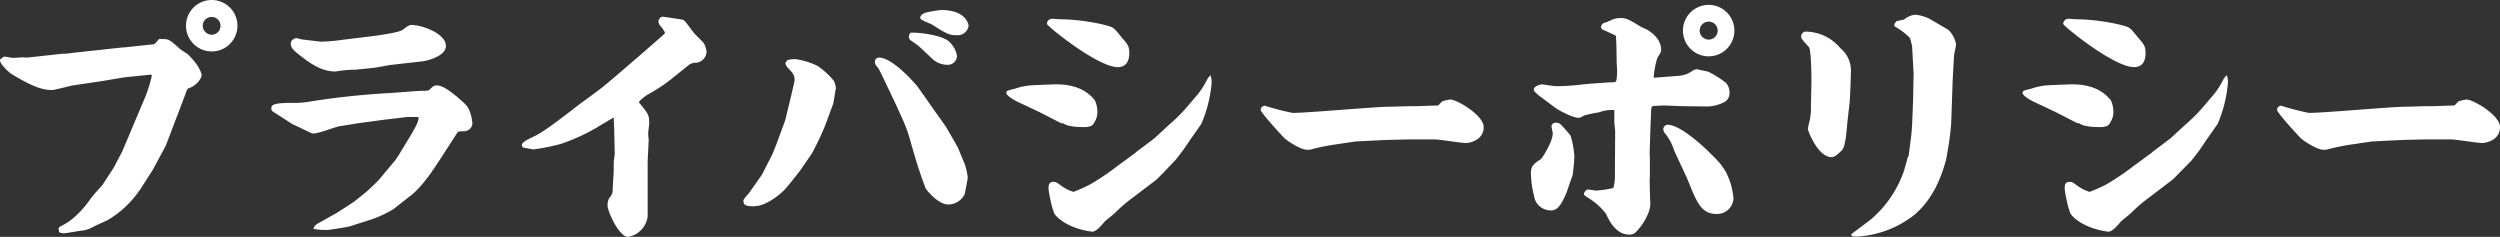
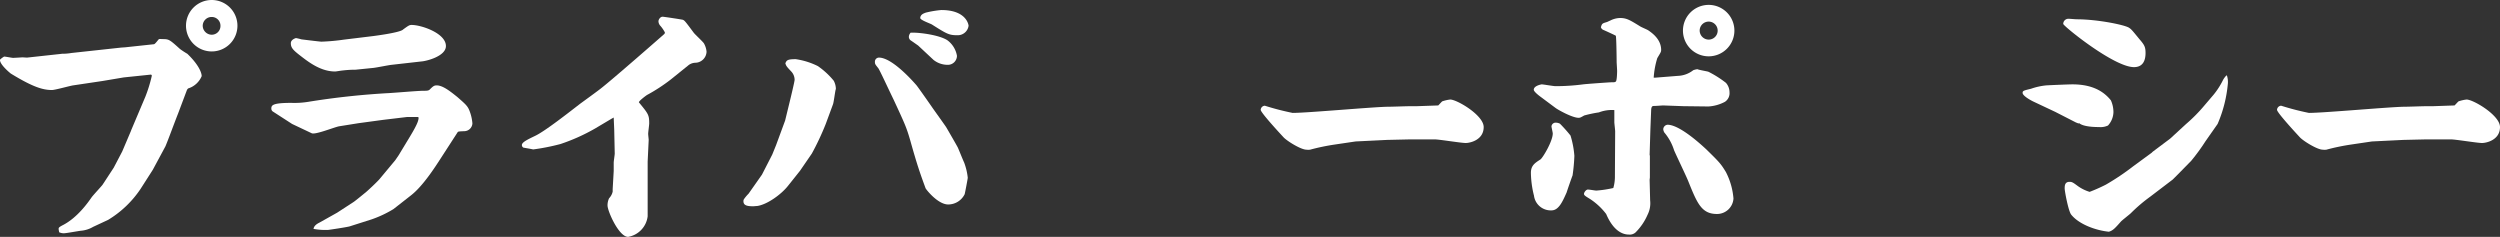
<svg xmlns="http://www.w3.org/2000/svg" viewBox="0 0 486.02 46.05">
  <rect x="0" y="0" width="486.02" height="46.05" fill="#333333" stroke="none" />
  <defs>
    <style>.cls-1{fill:#fff;}</style>
  </defs>
  <g id="レイヤー_2" data-name="レイヤー 2">
    <g id="contents">
      <path class="cls-1" d="M11.2,10.55c.1,0,.85-.1.9-.1a10.23,10.23,0,0,0,1.8-.15l9.66-1.05.75-.05,5.6-.6c.25,0,.85-.9,1-1a2.05,2.05,0,0,1,.55,0c1.35,0,1.4,0,3.45,1.85.2.2,1.3.9,1.5,1,2.15,2.05,2.8,3.65,2.8,4.35a4.2,4.2,0,0,1-2.65,2.4l-.2.25L34.61,22.1c-1,2.55-1.8,4.8-2.45,6.35L29.71,33l-2.4,3.75a20.06,20.06,0,0,1-6.3,6l-2.9,1.35a5.54,5.54,0,0,1-2.31.75c-.55.05-2.9.5-3.4.5a2.11,2.11,0,0,1-.9-.2c0-.1-.1-.45-.1-.65s0-.3.75-.7c2.9-1.45,5-4.5,5.6-5.35.25-.4,2-2.25,2.2-2.55l2.16-3.3,1.65-3.15,1.7-4,.05-.15,2.75-6.5a27.19,27.19,0,0,0,1.25-4.05c0-.1,0-.15-.15-.25l-5.3.55-4.16.7-5.7.85c-.65.1-3.5.9-4.1.9-1.8,0-3.75-.6-8-3.2C1.9,14.15-.1,12.5,0,11.6A4.15,4.15,0,0,1,.8,11c.3,0,1.5.25,1.75.25s1.75-.1,1.85-.1l.85.05ZM46.16,5a5,5,0,1,1-5-5A5,5,0,0,1,46.16,5ZM39.41,5a1.77,1.77,0,0,0,1.75,1.75A1.7,1.7,0,0,0,42.86,5a1.69,1.69,0,0,0-1.7-1.7A1.73,1.73,0,0,0,39.41,5Z" />
      <path class="cls-1" d="M65.54,41.35l3.3-2.15c.35-.25,1.7-1.35,2-1.6.5-.35,2.75-2.5,3-2.85l3-3.6.65-.95,2.15-3.55c1.7-2.8,1.7-3.3,1.75-3.8l-.15-.1H79.09l-4.6.55-4.8.65-3.75.6c-.9.15-4.65,1.7-5.35,1.35l-3.8-1.8L53,21.65a.7.7,0,0,1-.25-.55c0-.65.25-1.1,3.9-1.1a16.69,16.69,0,0,0,3.25-.2,149.19,149.19,0,0,1,15.7-1.7c1-.05,5.7-.45,6.65-.45.65,0,1,0,1.25-.2.7-.7.9-.85,1.4-.85,1.25,0,2.8,1.3,4,2.25C90.79,20.5,91,20.7,91.44,22a8.58,8.58,0,0,1,.4,2,1.6,1.6,0,0,1-1.5,1.5c-1.15.05-1.3.05-1.4.25l-3.3,5.1c-1,1.55-3.4,5.3-5.7,7.1l-3.45,2.7a21.89,21.89,0,0,1-4.25,2L68,44c-.45.15-4.1.7-4.25.7a13,13,0,0,1-2.8-.2c.1-.65.7-1,1.2-1.25ZM72.64,7c4.1-.55,5.5-1,5.7-1.25,1.1-.8,1.25-.9,1.7-.9,1.85,0,6.65,1.6,6.65,4.1,0,2-3.85,2.95-4.8,3l-5.75.65c-.55.05-3,.55-3.55.6l-3.45.35a21,21,0,0,0-2.5.15c-.15,0-1.35.2-1.45.2-2.4,0-4.45-1.25-6.45-2.8-1.7-1.3-2.2-1.75-2.2-2.7,0-.75,1-1,1-1a10.47,10.47,0,0,1,1.05.25s3.6.45,3.9.45a39.42,39.42,0,0,0,4.4-.4Z" />
      <path class="cls-1" d="M125.91,31.4l0,5.05,0,5.6a4.62,4.62,0,0,1-3.8,4c-1.8,0-4-5-4-6.1a3.19,3.19,0,0,1,.3-1.4,2.78,2.78,0,0,0,.7-1.3v-.5l.2-3.5c0-.2,0-1.4,0-1.65s.2-1.5.2-1.75l-.1-4.65-.1-2.35-.45.25L115.66,25a36.92,36.92,0,0,1-6.7,3,41.67,41.67,0,0,1-5.3,1.05c-.7-.15-1.35-.25-1.9-.35a.55.55,0,0,1-.3-.5c0-.55,1.05-1.05,2.6-1.8,1.9-.9,6.55-4.55,8.75-6.25.55-.4,3.45-2.5,4-2.95,2.15-1.65,12.3-10.55,12.35-10.6a.54.54,0,0,0,.1-.3,6.93,6.93,0,0,0-.85-1.25,1.37,1.37,0,0,1-.4-.9c0-.35.35-.9.8-.9.25,0,3.85.55,3.95.6.35.15.5.35,2.1,2.5.25.35,1.8,1.75,2,2.1a4,4,0,0,1,.5,1.6,2.23,2.23,0,0,1-2.2,2.15,2.28,2.28,0,0,0-1.4.55l-3.35,2.7a33.39,33.39,0,0,1-4.6,3c-.25.15-1.65,1.2-1.6,1.45,1.85,2.25,2,2.45,2,4.1,0,.3-.2,1.7-.2,2s.1,1,.1,1.2Z" />
      <path class="cls-1" d="M160.53,24.1a52.09,52.09,0,0,1-2.7,5.75l-2.3,3.35-2.35,2.95c-1.35,1.7-4.1,3.65-6,3.9-.25,0-.5.05-.8.05-1.4,0-1.85-.3-1.85-1a.7.7,0,0,1,.15-.45,8.16,8.16,0,0,1,.85-1l2.6-3.7,2-3.9.75-1.85,1.6-4.35.15-.4.9-3.7c.1-.4.95-3.9.95-4.25a2.4,2.4,0,0,0-.65-1.6c-.95-1-1-1.1-1.15-1.6.25-.55.35-.8,2-.8A14.18,14.18,0,0,1,159,12.85a15.16,15.16,0,0,1,3.09,2.85,3.57,3.57,0,0,1,.41,1.5.54.54,0,0,1-.05.25c-.11.45-.36,2.4-.5,2.8Zm10.36-12.9c2.75,0,7.25,5.35,7.3,5.4.25.3,2.4,3.35,3.05,4.3.45.65,2.65,3.7,2.75,3.9.35.6,2.15,3.7,2.25,3.95.2.45,1,2.45,1.2,2.85a12.06,12.06,0,0,1,.7,2.95c0,.2-.55,3.05-.6,3.2a3.57,3.57,0,0,1-3.2,2c-2,0-4.25-2.85-4.4-3.15-.95-2.6-1.55-4.2-2.95-9.2-.75-2.6-1-3.15-3.25-8-1-2.05-2.7-5.75-3-6.15-.6-.75-.65-.8-.65-1.25A.78.78,0,0,1,170.89,11.2Zm7.6-2.35c-.15-.1-1.2-.85-1.45-1a.87.87,0,0,1-.35-.7,1.26,1.26,0,0,1,.35-.8c.2,0,.4,0,.55,0,1.35,0,4.95.45,6.55,1.45a4.74,4.74,0,0,1,1.9,3.05,1.77,1.77,0,0,1-1.9,1.75,4.38,4.38,0,0,1-2.65-.95ZM180,2.45a19.76,19.76,0,0,1,3-.5c5,0,5.3,3,5.3,3.05a2.12,2.12,0,0,1-2.1,1.85c-1.7,0-2.05-.2-5.05-2.1-.35-.2-2.25-.85-2.25-1.25C178.94,2.8,179.59,2.6,180,2.45Z" />
-       <path class="cls-1" d="M206.49,24l-.5-.2-4-2.05-4.35-2.05c-.1-.05-2-1-2-1.65,0-.4.2-.45,1.65-.8a12.54,12.54,0,0,1,3-.65c.8-.05,4.35-.2,5.1-.2,4.41,0,6.41,1.8,7.46,3.1a5.61,5.61,0,0,1,.5,2.3,4,4,0,0,1-1.05,2.6,3.41,3.41,0,0,1-1.75.3c-.56,0-2.95,0-3.86-.75ZM204.58,3.65c.25,0,1.35.1,1.55.1,4.11,0,9.4,1.1,10.21,1.65.45.3.6.5,2,2.2,1,1.15,1.2,1.55,1.2,2.7,0,1.45-.5,2.75-2.25,2.75-3.9,0-13.76-8-13.76-8.4A1,1,0,0,1,204.58,3.65Zm30.76,11a4,4,0,0,1,.2,1.55,25.45,25.45,0,0,1-2,7.9l-2.35,3.35a39.17,39.17,0,0,1-2.75,3.75L226,33.75l-1.15,1.15-4.4,3.35a31.11,31.11,0,0,0-3.75,3.2c-.25.25-1.75,1.4-1.95,1.65-1.1,1.25-1.5,1.7-2.3,1.95-2.56-.25-5.86-1.45-7.36-3.35-.55-.75-1.25-4.55-1.25-5.05s0-1.3.95-1.3c.5,0,.71.15,1.65.85a7.93,7.93,0,0,0,2.26,1.1,31.31,31.31,0,0,0,3.14-1.4,46.55,46.55,0,0,0,5.36-3.6l3.55-2.6.2-.2,3.4-2.55,3.1-2.85a30.59,30.59,0,0,0,3.6-3.65l1.75-2.05a14.74,14.74,0,0,0,1.75-2.7,3.85,3.85,0,0,1,.7-1Z" />
      <path class="cls-1" d="M269.64,27.2l-6.1.3-4.05.6a41.54,41.54,0,0,0-4.8,1,2.86,2.86,0,0,1-.7,0c-1.1,0-3.8-1.7-4.45-2.4s-4.45-4.8-4.45-5.35a.85.85,0,0,1,.8-.8,51.15,51.15,0,0,0,5.4,1.4c3,0,16-1.2,18.7-1.2.65,0,3.35-.1,3.9-.1h1.4l4.3-.15c.05,0,.65-.7.8-.8a7.22,7.22,0,0,1,1.55-.35c1.3,0,6.5,3.05,6.5,5.35,0,2.5-2.6,3.1-3.5,3.1s-5.15-.7-6-.7H274Z" />
      <path class="cls-1" d="M305.32,26.35a17.89,17.89,0,0,1,.75,3.95,34.63,34.63,0,0,1-.35,3.8c-.2.5-1,2.8-1.15,3.3-.8,1.8-1.55,3.5-2.95,3.5a3.28,3.28,0,0,1-3.4-2.85,19.08,19.08,0,0,1-.6-4.45c0-1.4.75-1.9,1.85-2.6.45-.3,2.4-3.55,2.4-5.05,0-.2-.25-1.2-.25-1.4a.81.81,0,0,1,.9-.7,1.68,1.68,0,0,1,.75.2A29.34,29.34,0,0,1,305.32,26.35ZM321.53,15.1h.25l4.4-.35a5.12,5.12,0,0,0,3-1.1,3.75,3.75,0,0,1,.8-.2c.3.15,1.85.4,2.15.5a20.42,20.42,0,0,1,3.4,2.15,2.77,2.77,0,0,1,.7,1.85,2,2,0,0,1-.9,1.85,7.86,7.86,0,0,1-3.2.9L328,20.65l-.5,0-4.15-.15c-.2,0-1.45.1-1.75.1s-.55,0-.6.75l-.15,3.8-.15,4.95.05.2V34.5l-.05.45.1,4a4.93,4.93,0,0,1-.5,2.8,11,11,0,0,1-2.35,3.45,1.7,1.7,0,0,1-1.3.4c-1.1,0-2.95-.6-4.4-4a12.67,12.67,0,0,0-3.11-2.9c-.8-.5-1.2-.7-1.2-1s.4-.85.75-.85,1.4.2,1.65.2a21.57,21.57,0,0,0,3.3-.5,8,8,0,0,0,.31-2l.05-9c0-.3-.16-1.55-.16-1.8s0-2.15,0-2.35a7,7,0,0,0-3,.45,24.05,24.05,0,0,0-2.86.6c-.7.4-.8.45-1.1.45-1.2,0-3.9-1.5-4.45-1.9l-2.95-2.2c-.35-.25-1.3-1-1.3-1.35,0-.8,1.5-1.05,1.55-1.05.25,0,2.3.35,2.65.35a41.29,41.29,0,0,0,5.4-.35c.81-.1,5.2-.4,5.35-.4.71,0,.8,0,1-.15s.25-1.55.25-2.05c0-.3-.09-1.55-.09-1.75,0-.65-.05-4.75-.16-5.1-.34-.2-2-.95-2.34-1.1a.85.85,0,0,1-.56-.55c.2-.75.31-.75,1.11-1,.09,0,.54-.25.7-.3a4.31,4.31,0,0,1,1.95-.5c1.25,0,1.95.45,3.75,1.55.25.2,1.5.7,1.7.85.65.45,2.5,1.7,2.5,3.8,0,.4-.1.5-.75,1.6a16.64,16.64,0,0,0-.7,3.8Zm2.65,9.15c2.55,0,7.2,4.5,7.5,4.75,2.55,2.5,2.85,2.8,3.85,4.45A13.53,13.53,0,0,1,337,38.6a3.2,3.2,0,0,1-3.2,3c-3,0-3.85-2.05-5.6-6.4-.4-1-2.4-5.15-2.75-6a9.85,9.85,0,0,0-1.9-3.45,1.69,1.69,0,0,1-.2-.6A.92.92,0,0,1,324.18,24.25Zm13-18.3a5,5,0,1,1-5-5A5,5,0,0,1,337.18,6Zm-6.75,0a1.77,1.77,0,0,0,1.75,1.75A1.75,1.75,0,1,0,330.43,6Z" />
-       <path class="cls-1" d="M359.11,24.05c0,.45-.25,2.5-.29,2.9-.36,1.85-.41,2-1.25,2.75s-1.11.85-1.5.85c-2.71,0-4.61-5.25-4.61-5.45s.25-1.25.4-1.85a12.82,12.82,0,0,0,.2-2.65l.1-4.9c0-1-.05-6-.5-6.55-1.35-1.5-1.5-1.65-1.5-2.05a.93.93,0,0,1,1-.95,8.82,8.82,0,0,1,6.6,3.2,5.63,5.63,0,0,1,2.06,4.85c0,.9-.16,5.15-.25,5.85Zm12.46,2.25.15-1.85.2-4.95.1-5.25-.3-5.35-.4-1.5a11.78,11.78,0,0,0-2.9-2.2.57.57,0,0,1-.15-.35c0-.2.15-.4.45-.75l1.45-.3a4,4,0,0,1,2.2-.95,8.86,8.86,0,0,1,2.75.8l3.65,2.15a5.14,5.14,0,0,1,1.5,2.8c0,.35-.4,2-.4,2.35l-.25,4.55-.3,8.7a66.16,66.16,0,0,1-1,6.9c-1.1,3.95-2.65,7.55-6,10.55A19.84,19.84,0,0,1,361,46c-1.06,0-1.11-.15-1.11-.45.61-.5,3.5-2.6,4.06-3.1a21.65,21.65,0,0,0,6.25-9.4c.35-1.25.4-1.4.65-2.4a.81.81,0,0,0,.2-.35Z" />
      <path class="cls-1" d="M404.06,24l-.5-.2-4-2.05-4.35-2.05c-.1-.05-2-1-2-1.65,0-.4.2-.45,1.65-.8a12.54,12.54,0,0,1,2.95-.65c.8-.05,4.35-.2,5.1-.2,4.4,0,6.4,1.8,7.46,3.1a5.61,5.61,0,0,1,.5,2.3,4,4,0,0,1-1.06,2.6,3.39,3.39,0,0,1-1.75.3c-.55,0-2.95,0-3.85-.75Zm-1.9-20.35c.25,0,1.35.1,1.55.1,4.1,0,9.4,1.1,10.2,1.65.45.3.61.5,2,2.2,1,1.15,1.2,1.55,1.2,2.7,0,1.45-.5,2.75-2.25,2.75-3.9,0-13.75-8-13.75-8.4A1,1,0,0,1,402.16,3.65Zm30.76,11a4,4,0,0,1,.2,1.55,25.45,25.45,0,0,1-2,7.9l-2.35,3.35A39.17,39.17,0,0,1,426,31.25l-2.45,2.5-1.15,1.15L418,38.25a31.11,31.11,0,0,0-3.75,3.2c-.25.25-1.75,1.4-1.95,1.65-1.11,1.25-1.5,1.7-2.31,1.95-2.55-.25-5.85-1.45-7.35-3.35-.55-.75-1.25-4.55-1.25-5.05s0-1.3.95-1.3c.5,0,.7.15,1.65.85a7.85,7.85,0,0,0,2.25,1.1,32.46,32.46,0,0,0,3.15-1.4,47.44,47.44,0,0,0,5.36-3.6l3.55-2.6.2-.2,3.4-2.55L425,24.1a30.59,30.59,0,0,0,3.6-3.65l1.75-2.05a14.74,14.74,0,0,0,1.75-2.7,3.85,3.85,0,0,1,.7-1Z" />
      <path class="cls-1" d="M467.22,27.2l-6.1.3-4.05.6a41.54,41.54,0,0,0-4.8,1,2.86,2.86,0,0,1-.7,0c-1.1,0-3.8-1.7-4.45-2.4s-4.45-4.8-4.45-5.35a.85.85,0,0,1,.8-.8,51.15,51.15,0,0,0,5.4,1.4c3,0,16.05-1.2,18.7-1.2.65,0,3.35-.1,3.9-.1h1.4l4.3-.15c.05,0,.65-.7.8-.8a7.22,7.22,0,0,1,1.55-.35c1.3,0,6.5,3.05,6.5,5.35,0,2.5-2.6,3.1-3.5,3.1s-5.15-.7-6-.7h-4.95Z" />
    </g>
  </g>
</svg>